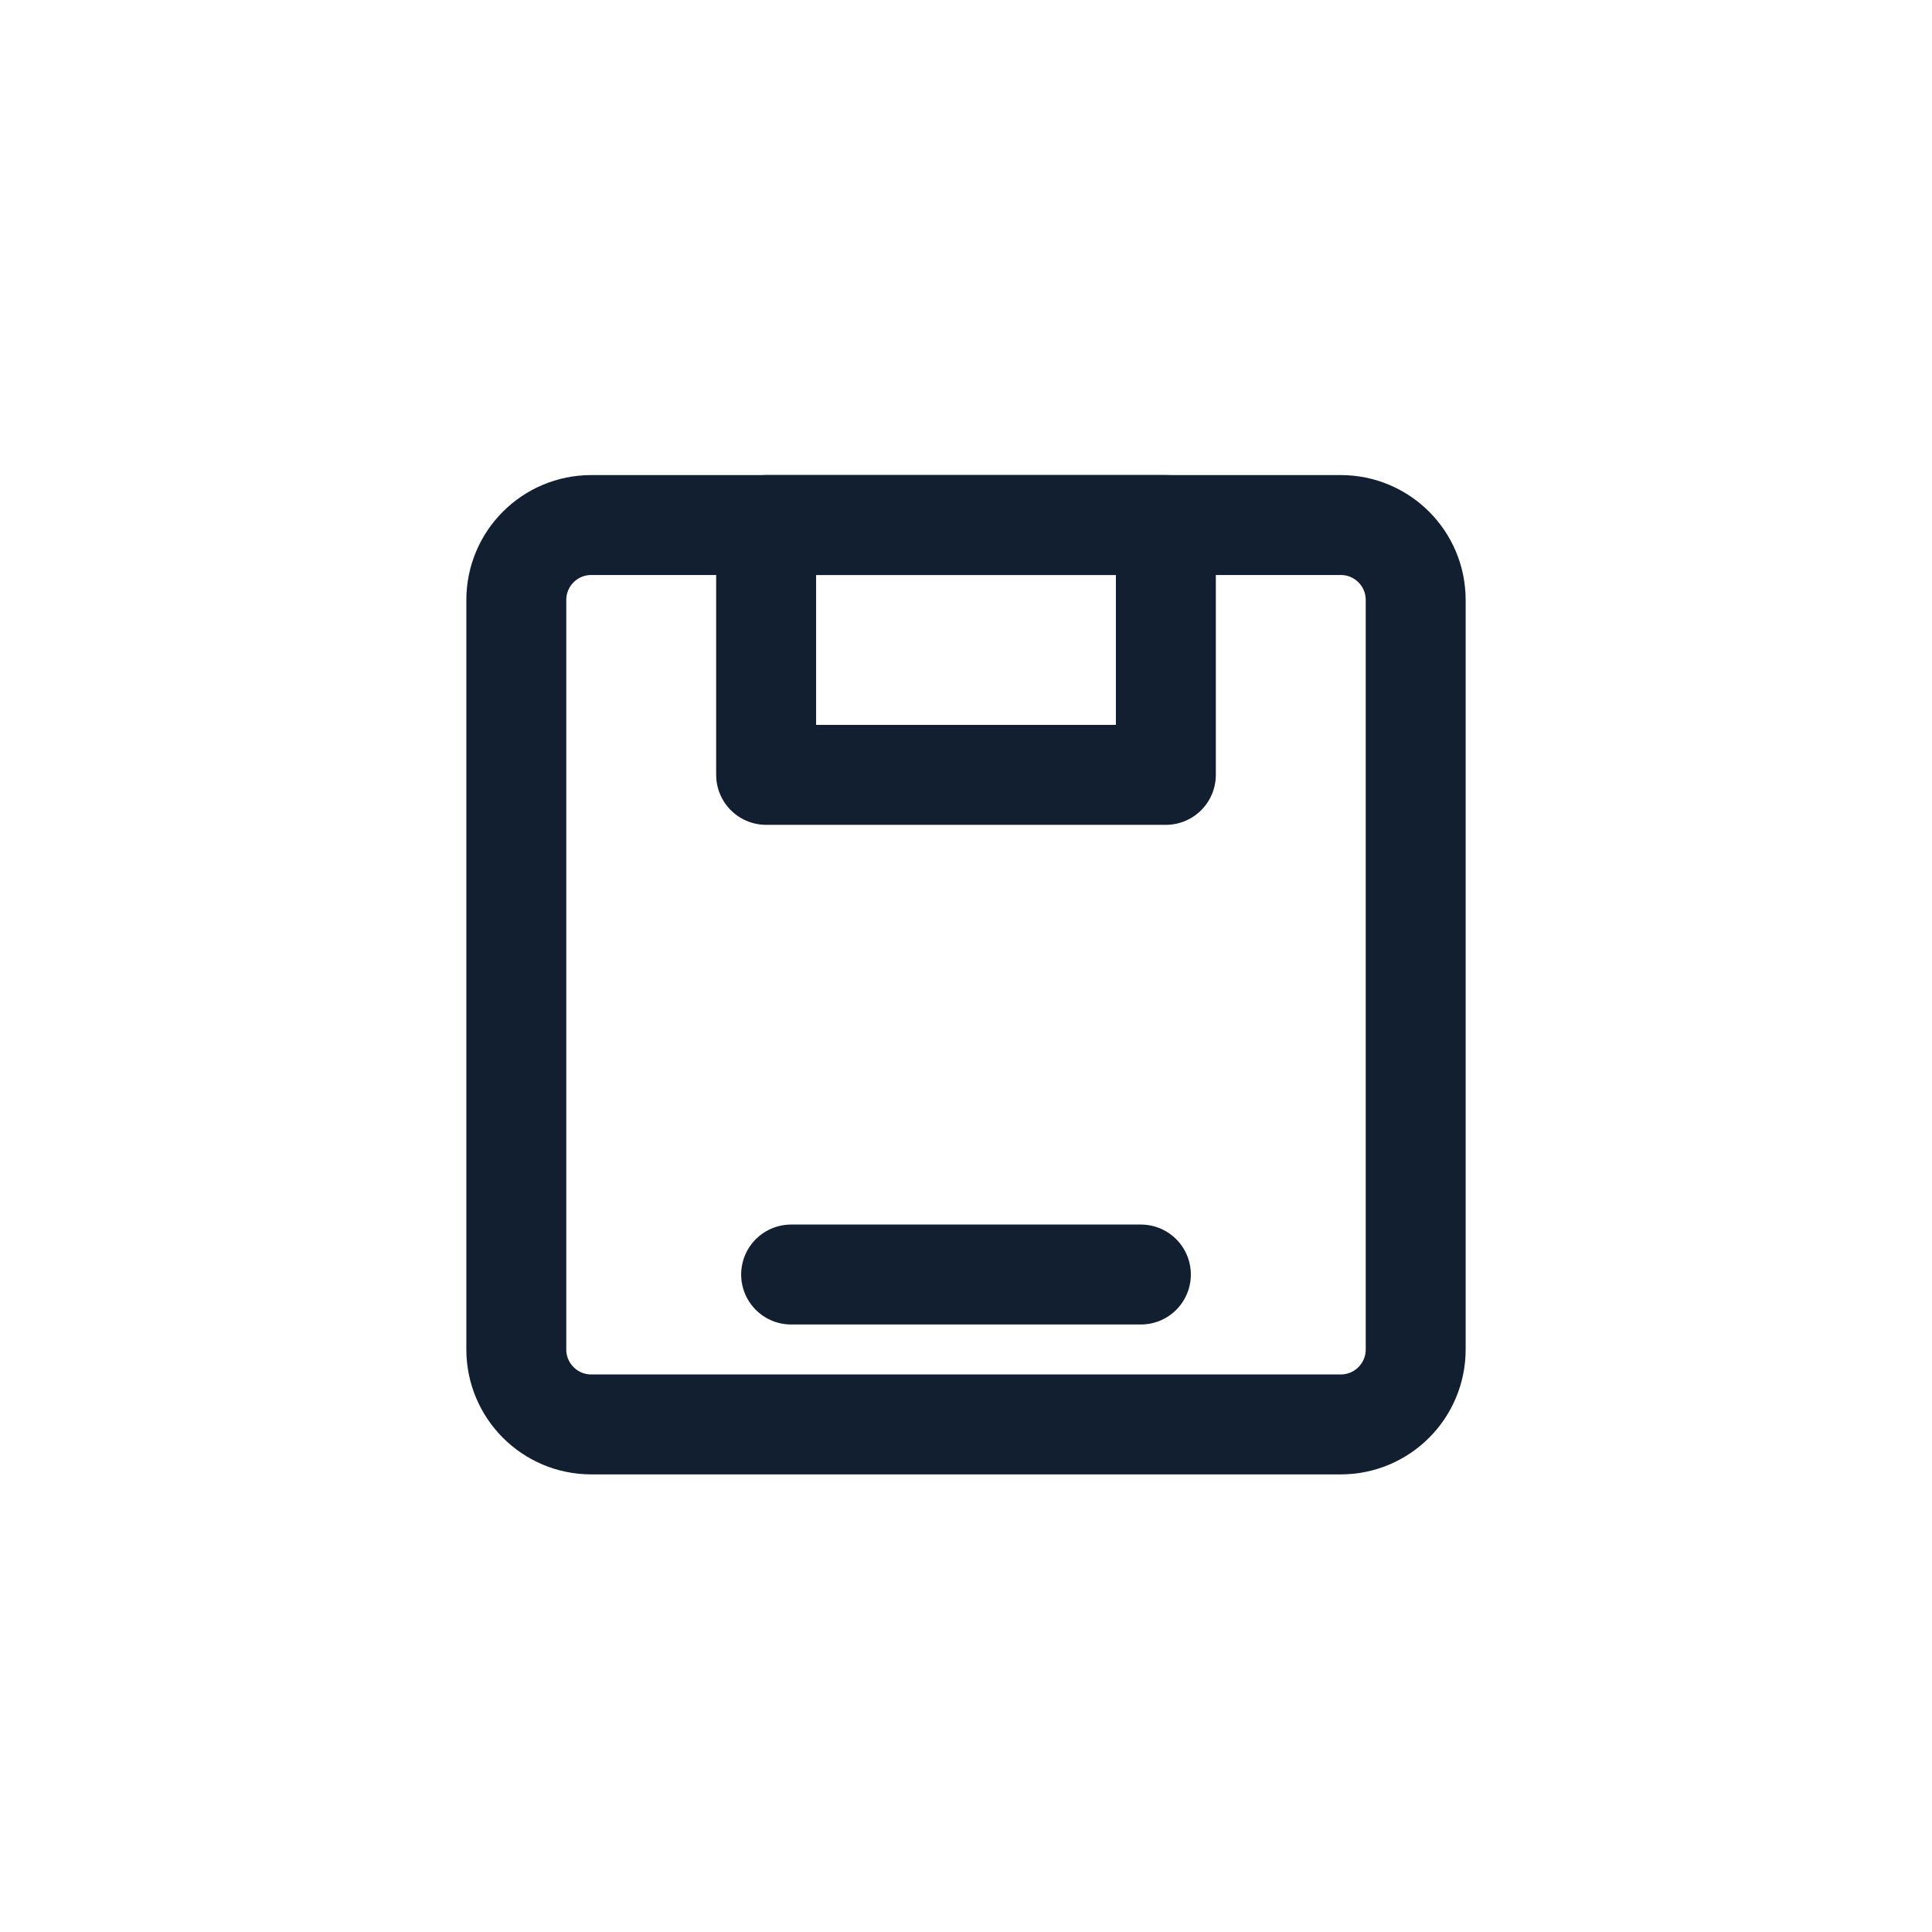
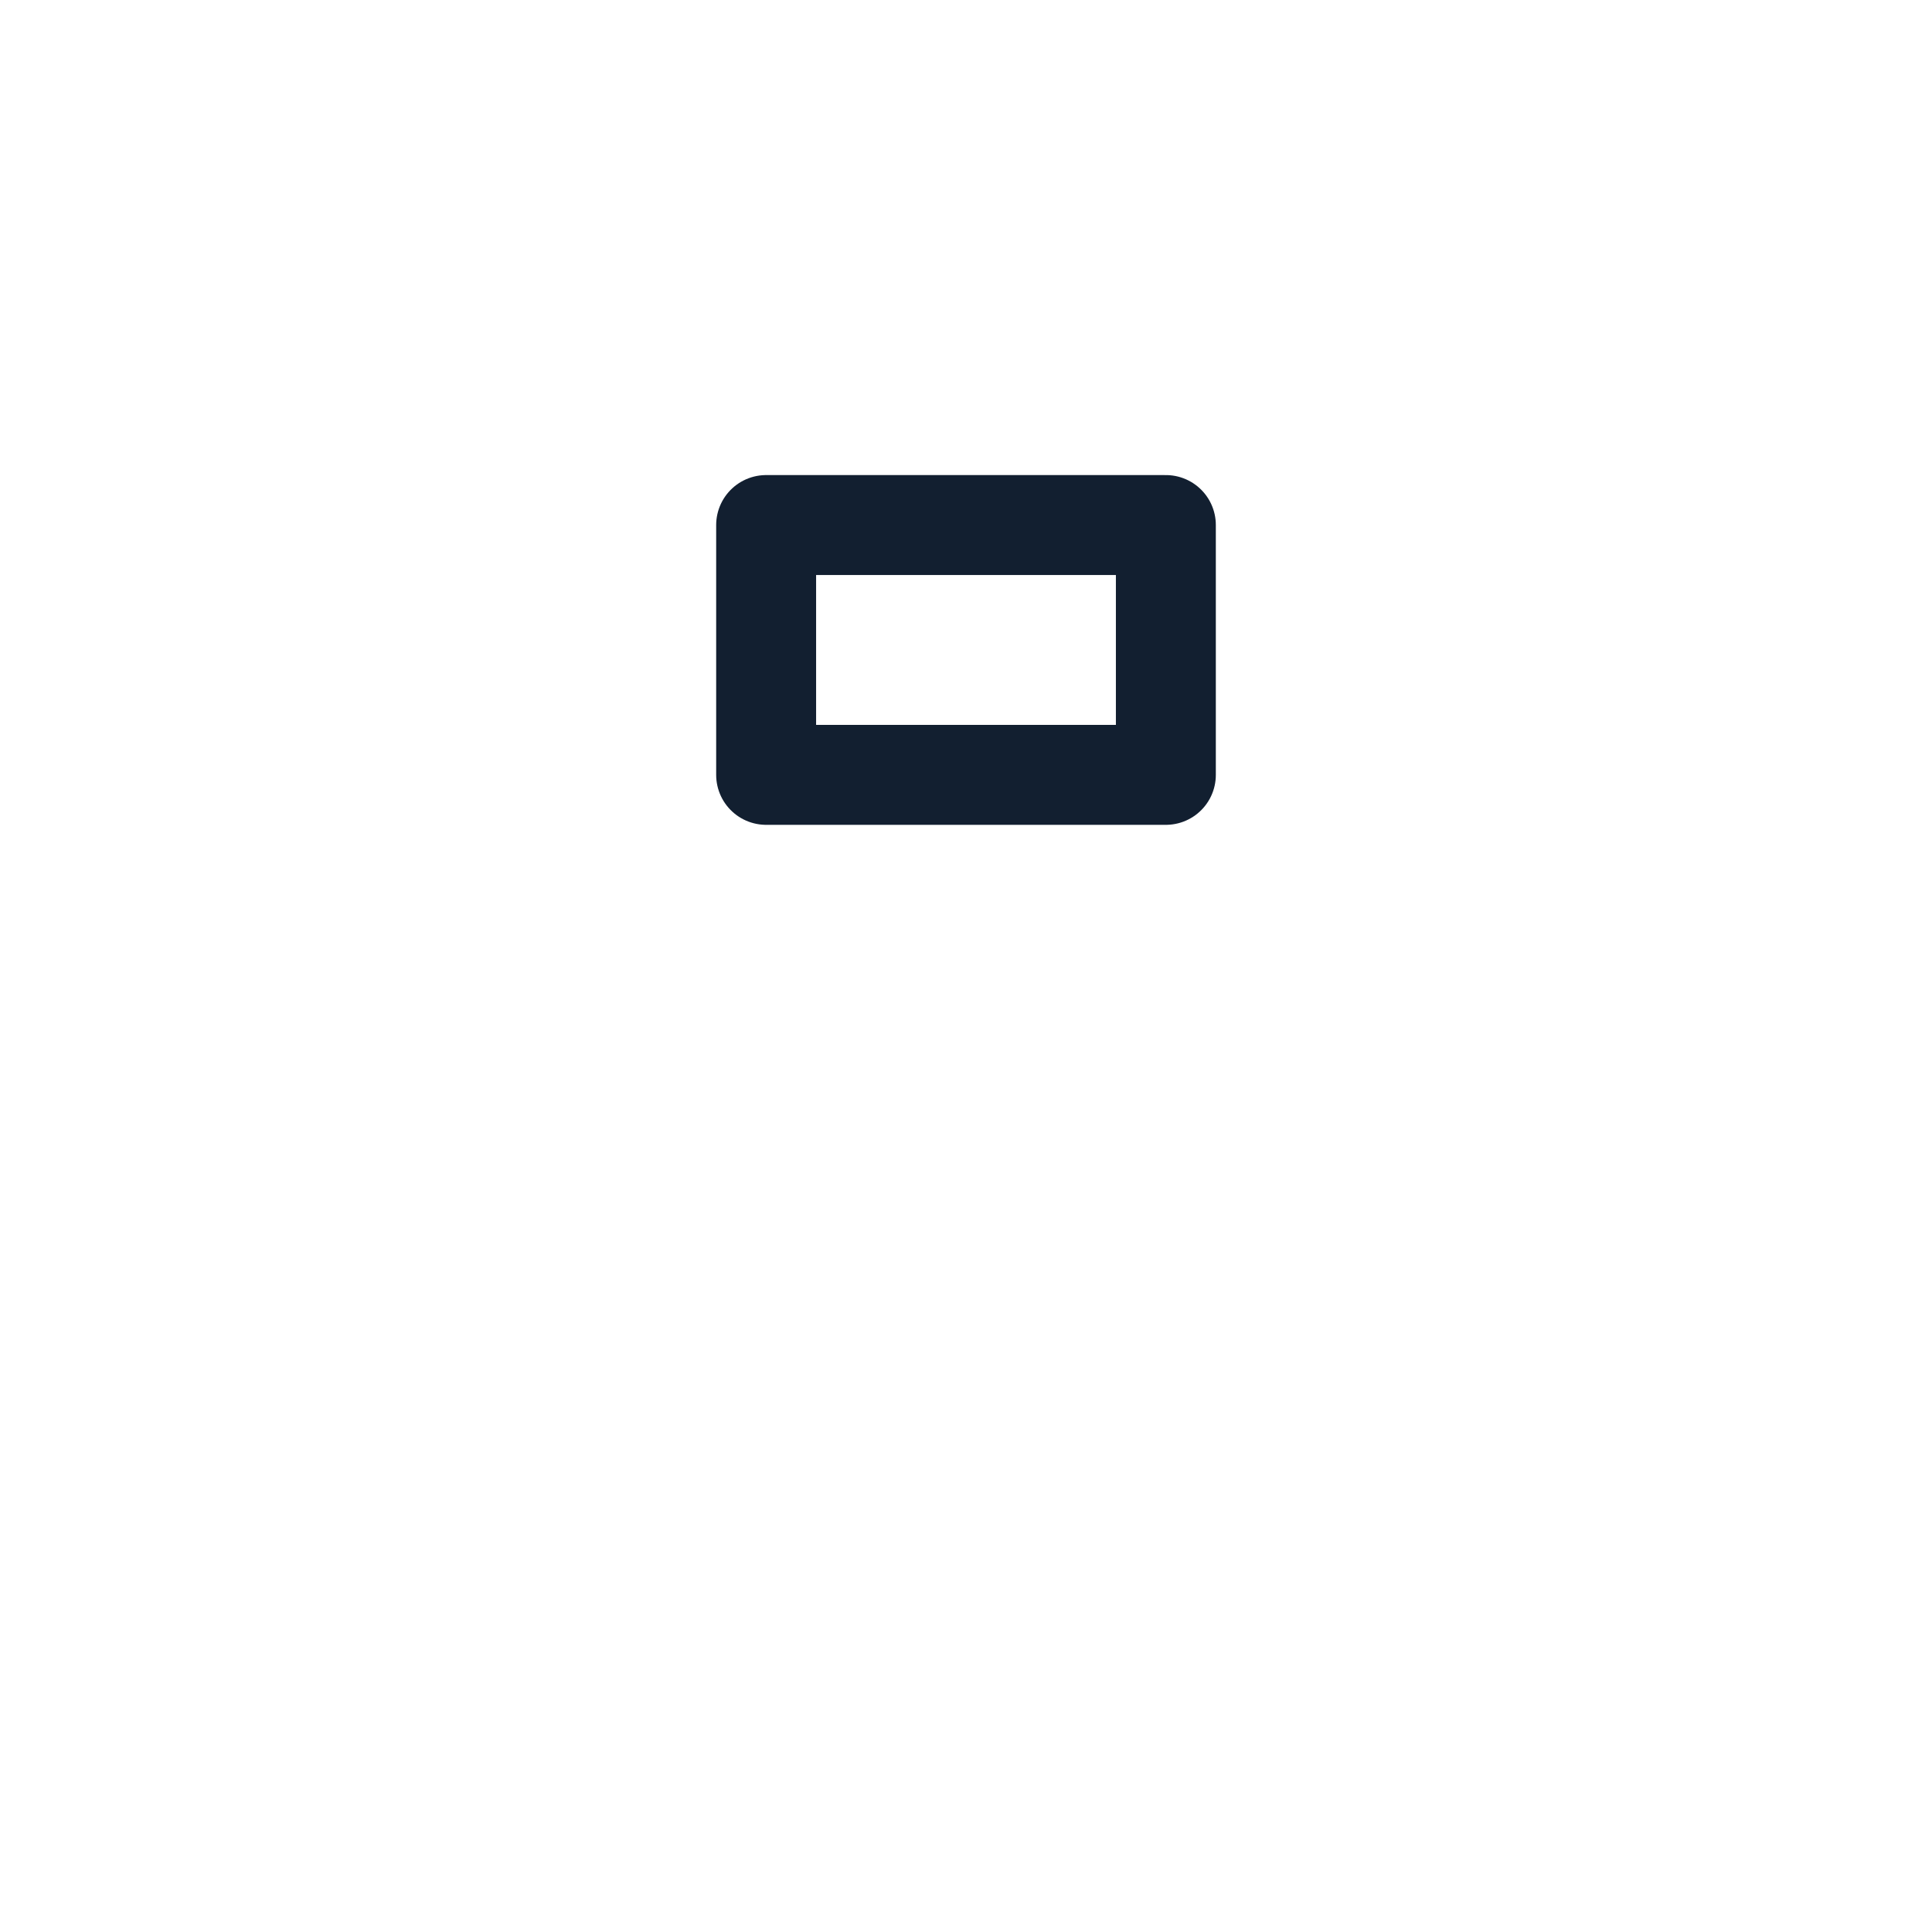
<svg xmlns="http://www.w3.org/2000/svg" width="58" height="58" viewBox="0 0 58 58" fill="none">
-   <path d="M40.25 15.762H17.75C16.507 15.762 15.5 16.769 15.5 18.012V40.512C15.5 41.754 16.507 42.762 17.75 42.762H40.25C41.493 42.762 42.5 41.754 42.5 40.512V18.012C42.5 16.769 41.493 15.762 40.25 15.762Z" stroke="#121F30" stroke-width="3" />
  <path d="M35 15.762H23V23.262H35V15.762Z" stroke="#121F30" stroke-width="3" stroke-linecap="round" stroke-linejoin="round" />
-   <path d="M23.75 38.262H34.25" stroke="#121F30" stroke-width="3" stroke-linecap="round" stroke-linejoin="round" />
</svg>